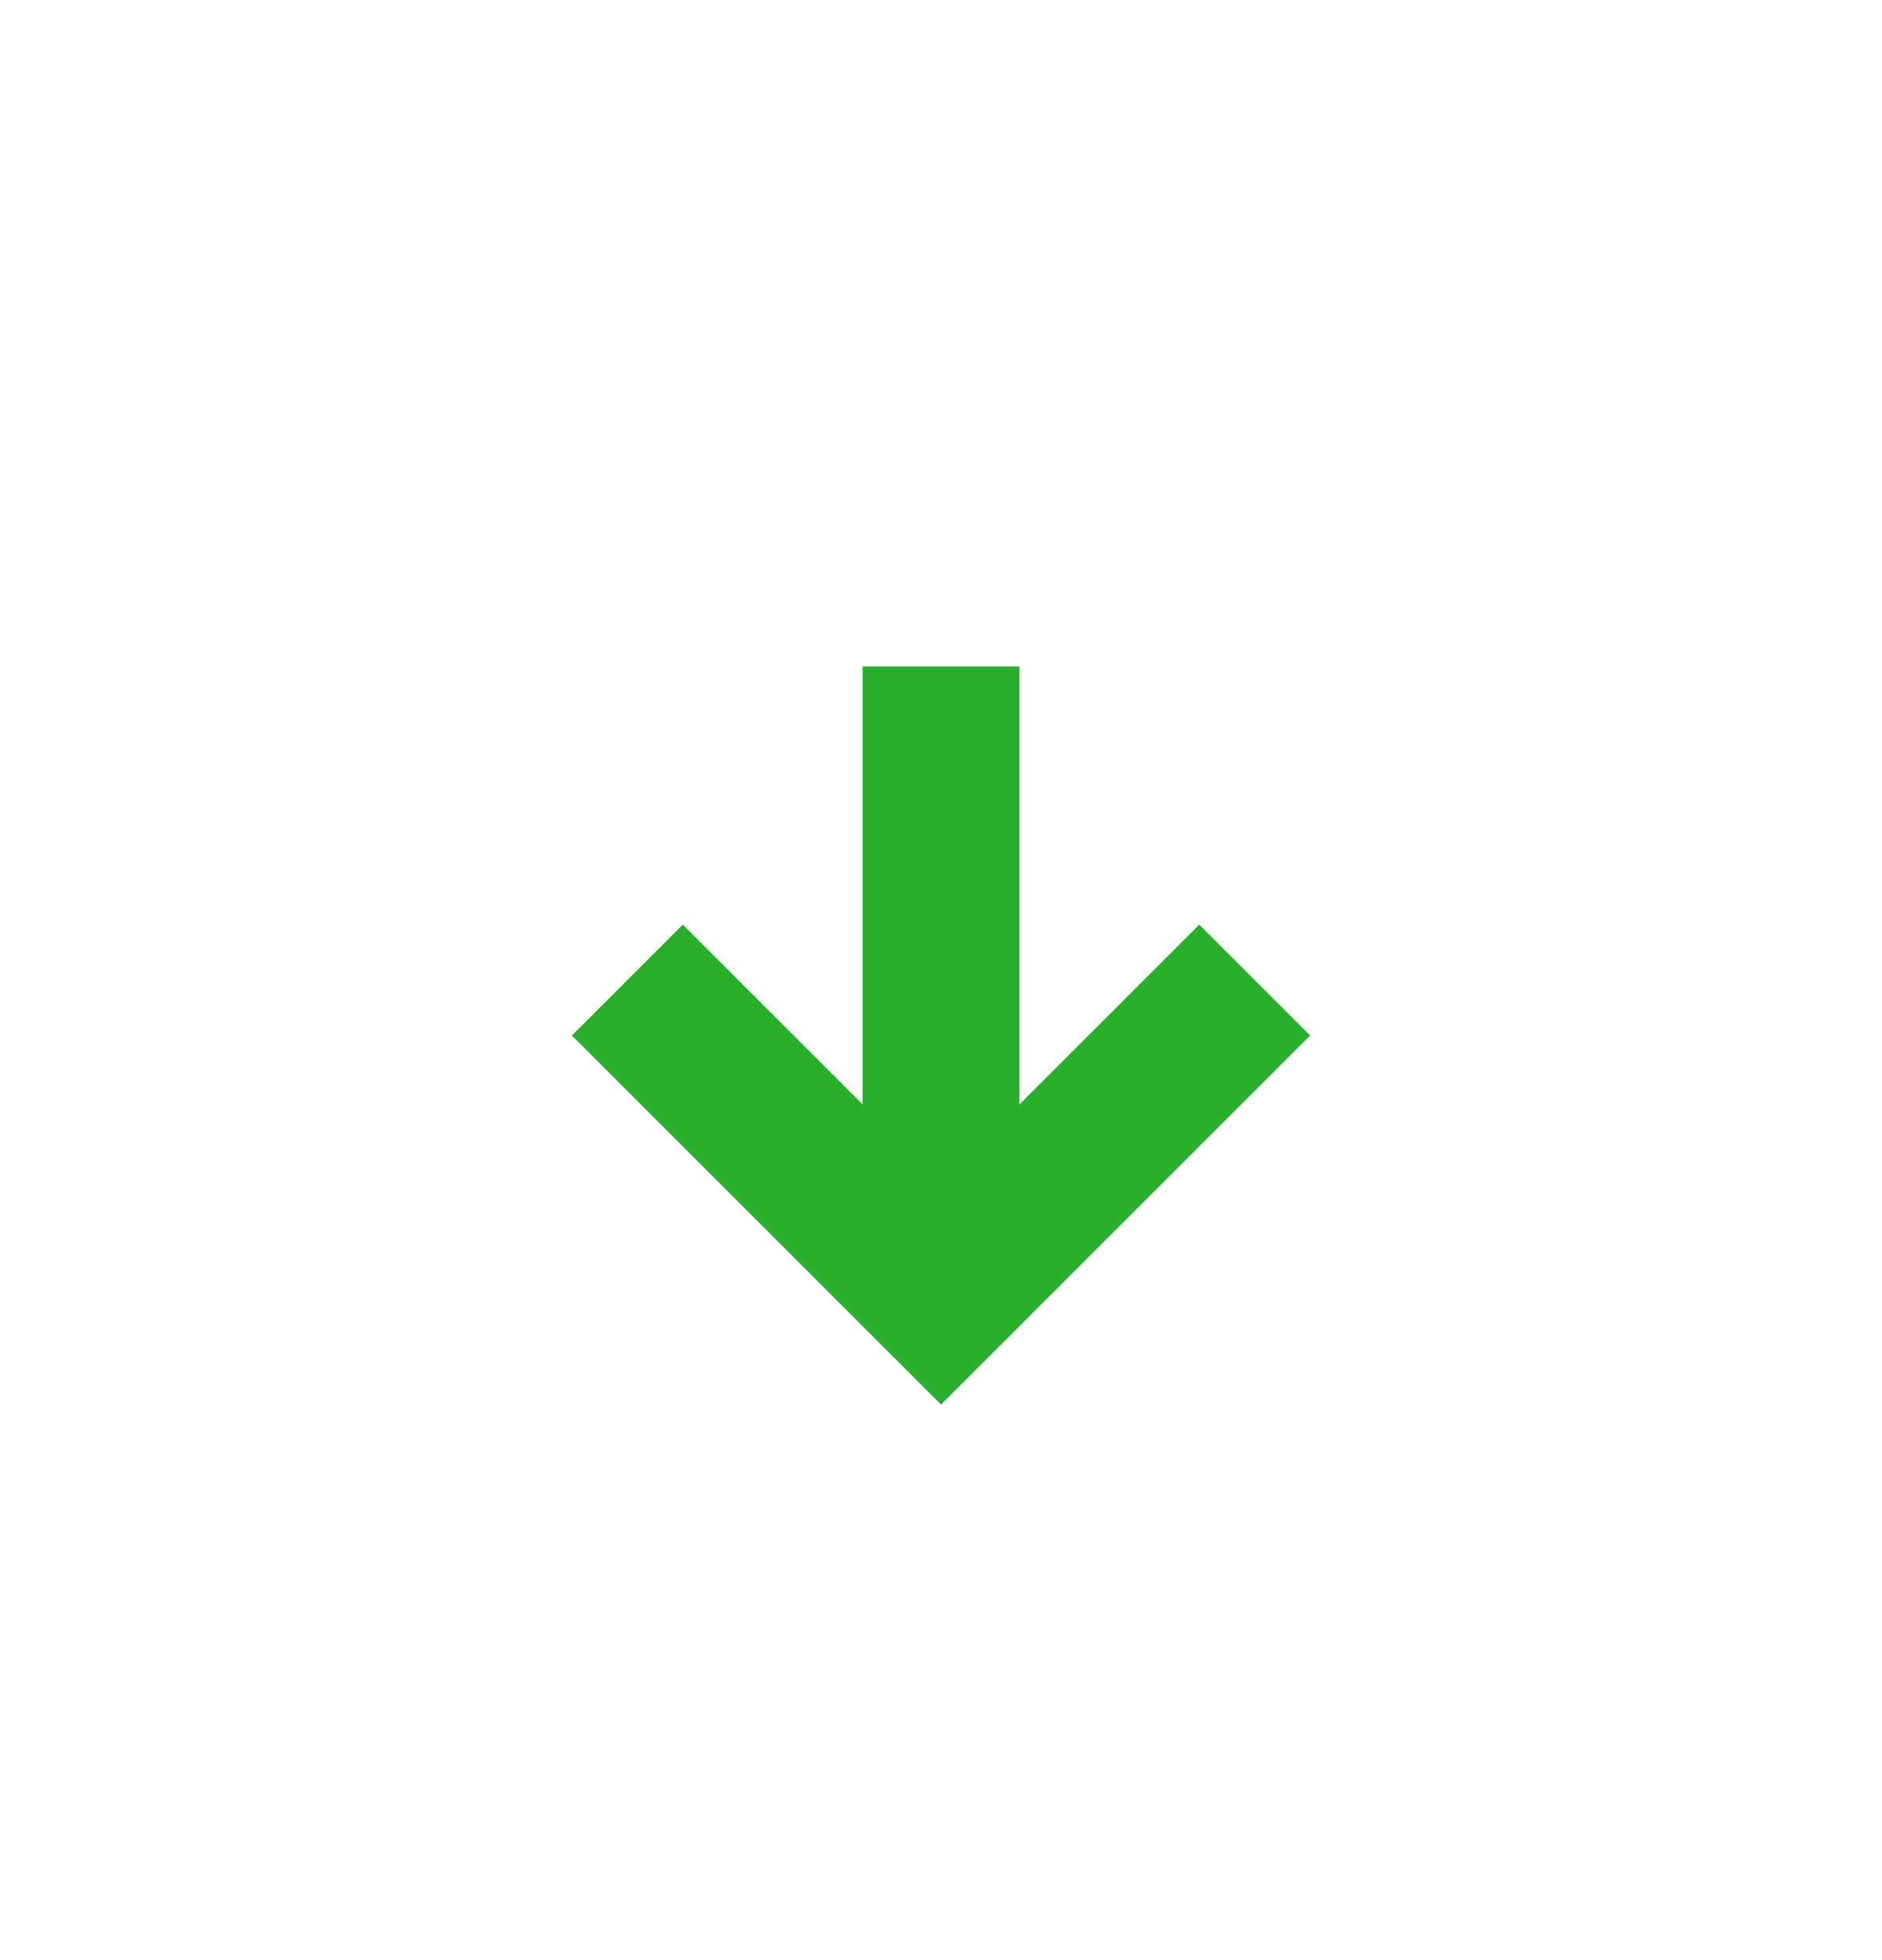
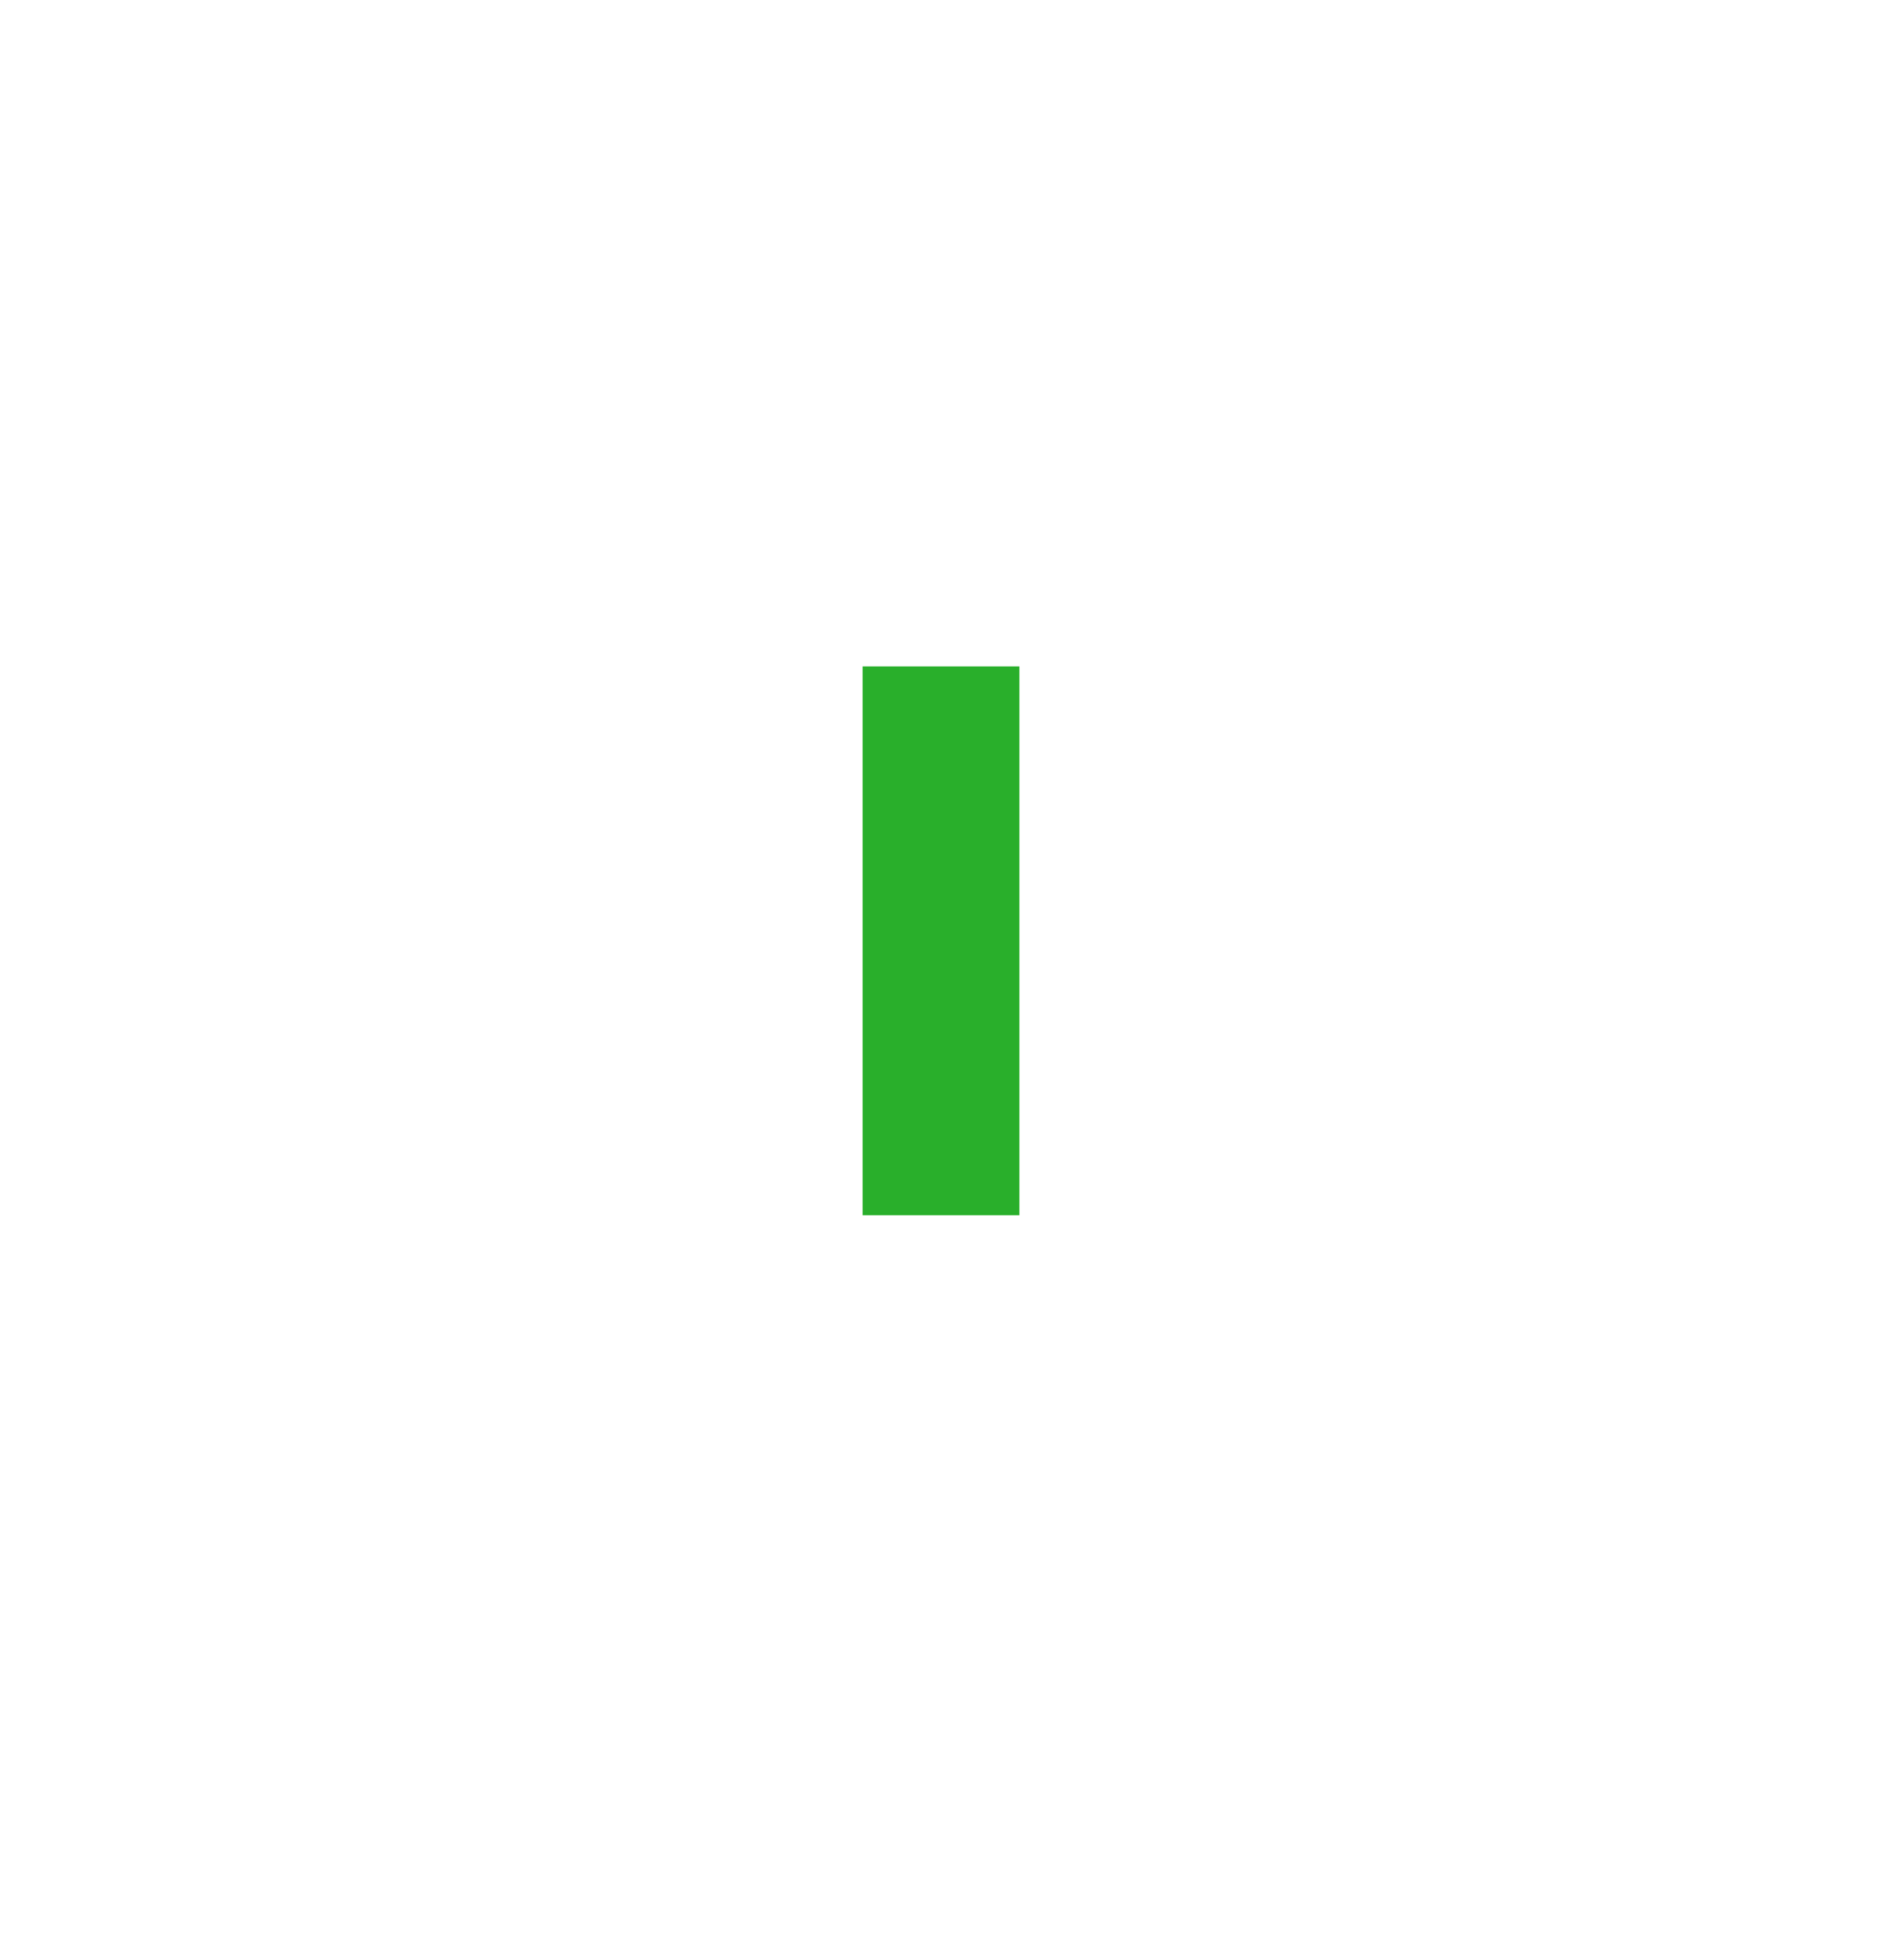
<svg xmlns="http://www.w3.org/2000/svg" width="24" height="25" viewBox="0 0 24 25" fill="none">
  <path d="M12 8.5V15.5" stroke="#29AF2B" stroke-width="2" />
-   <path d="M16 12.5L12 16.5L8 12.5" stroke="#29AF2B" stroke-width="2" />
</svg>